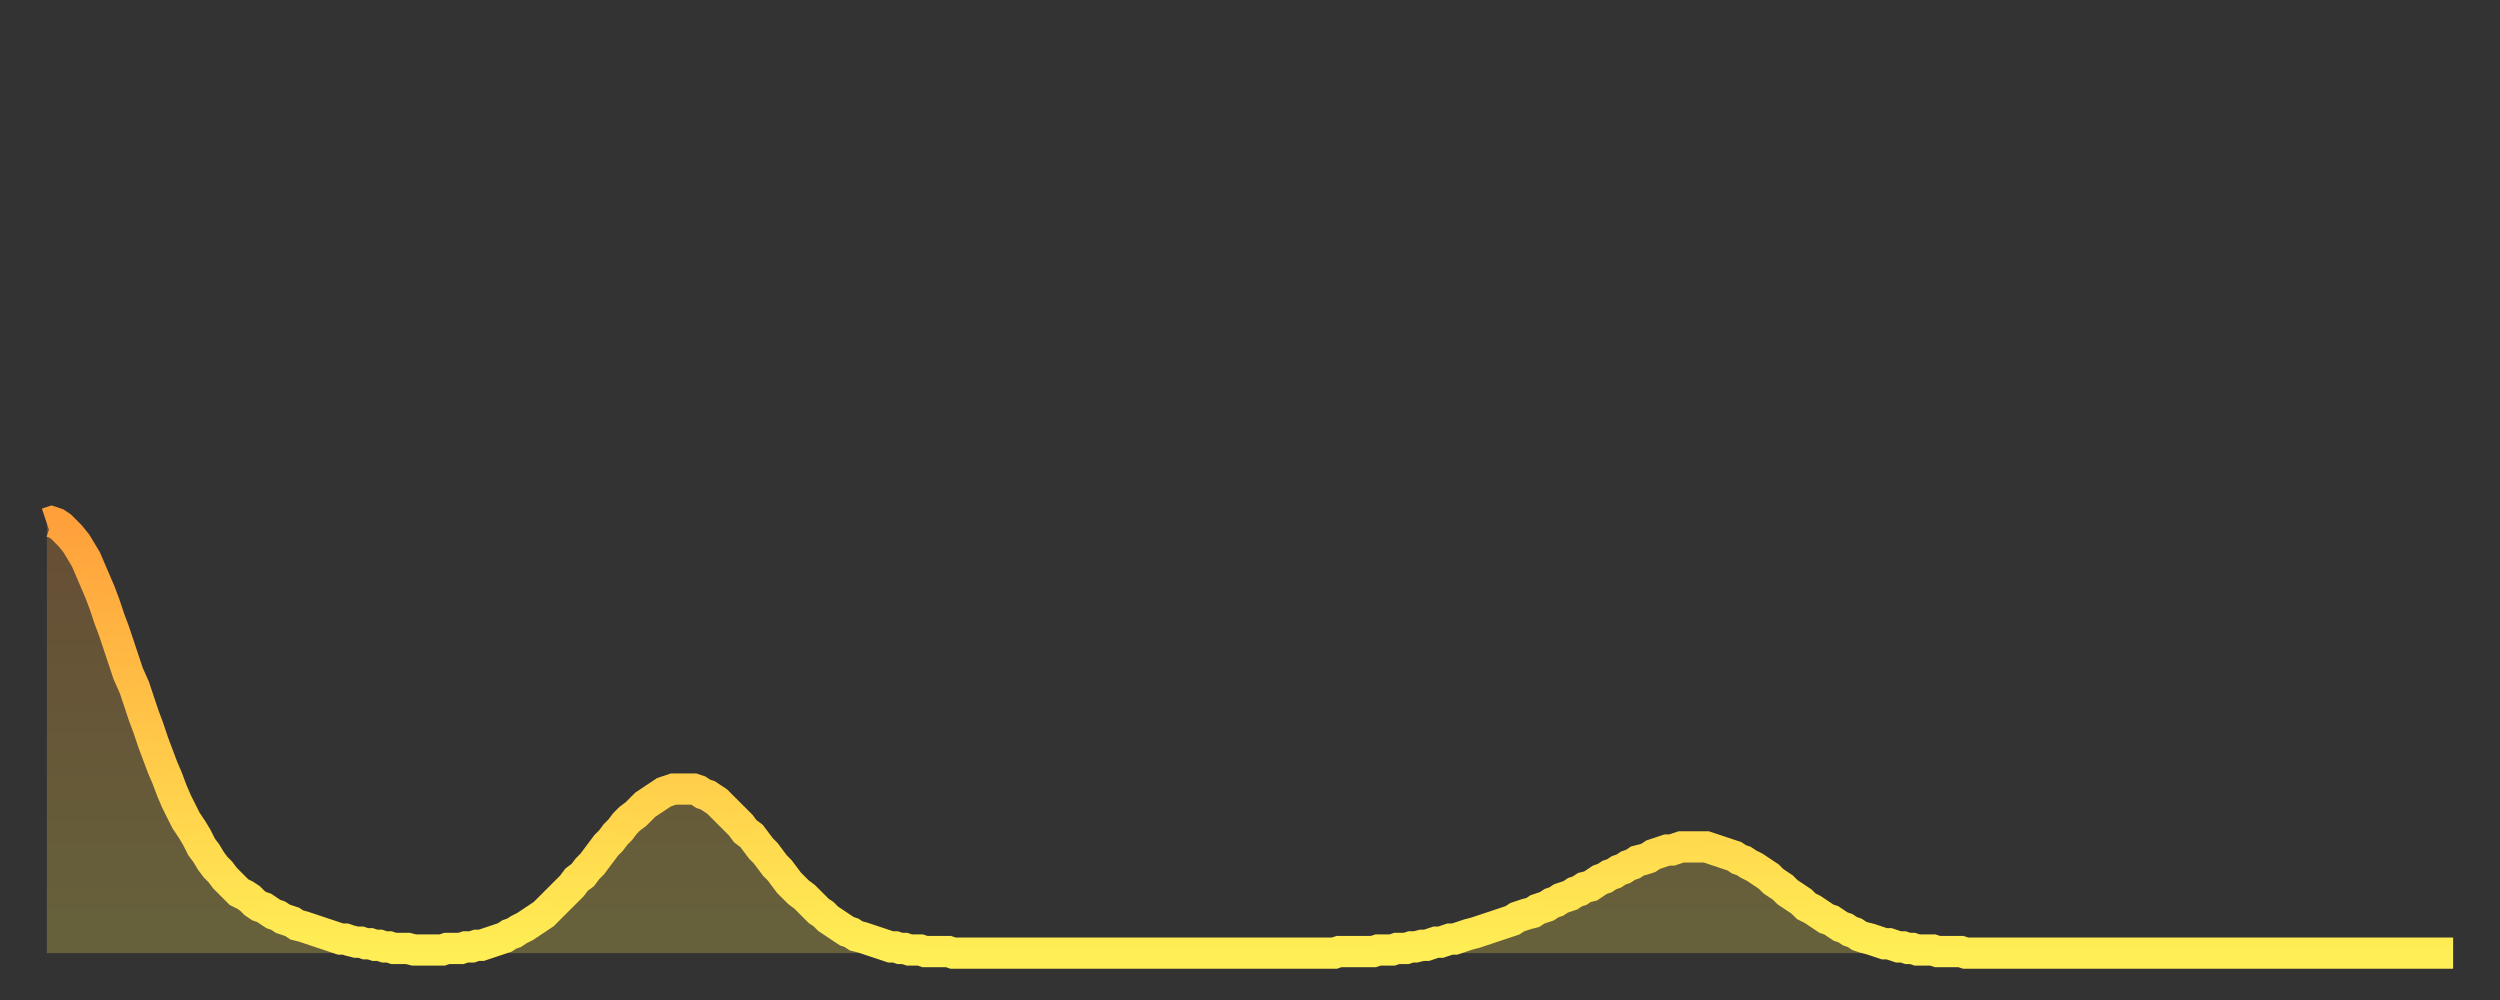
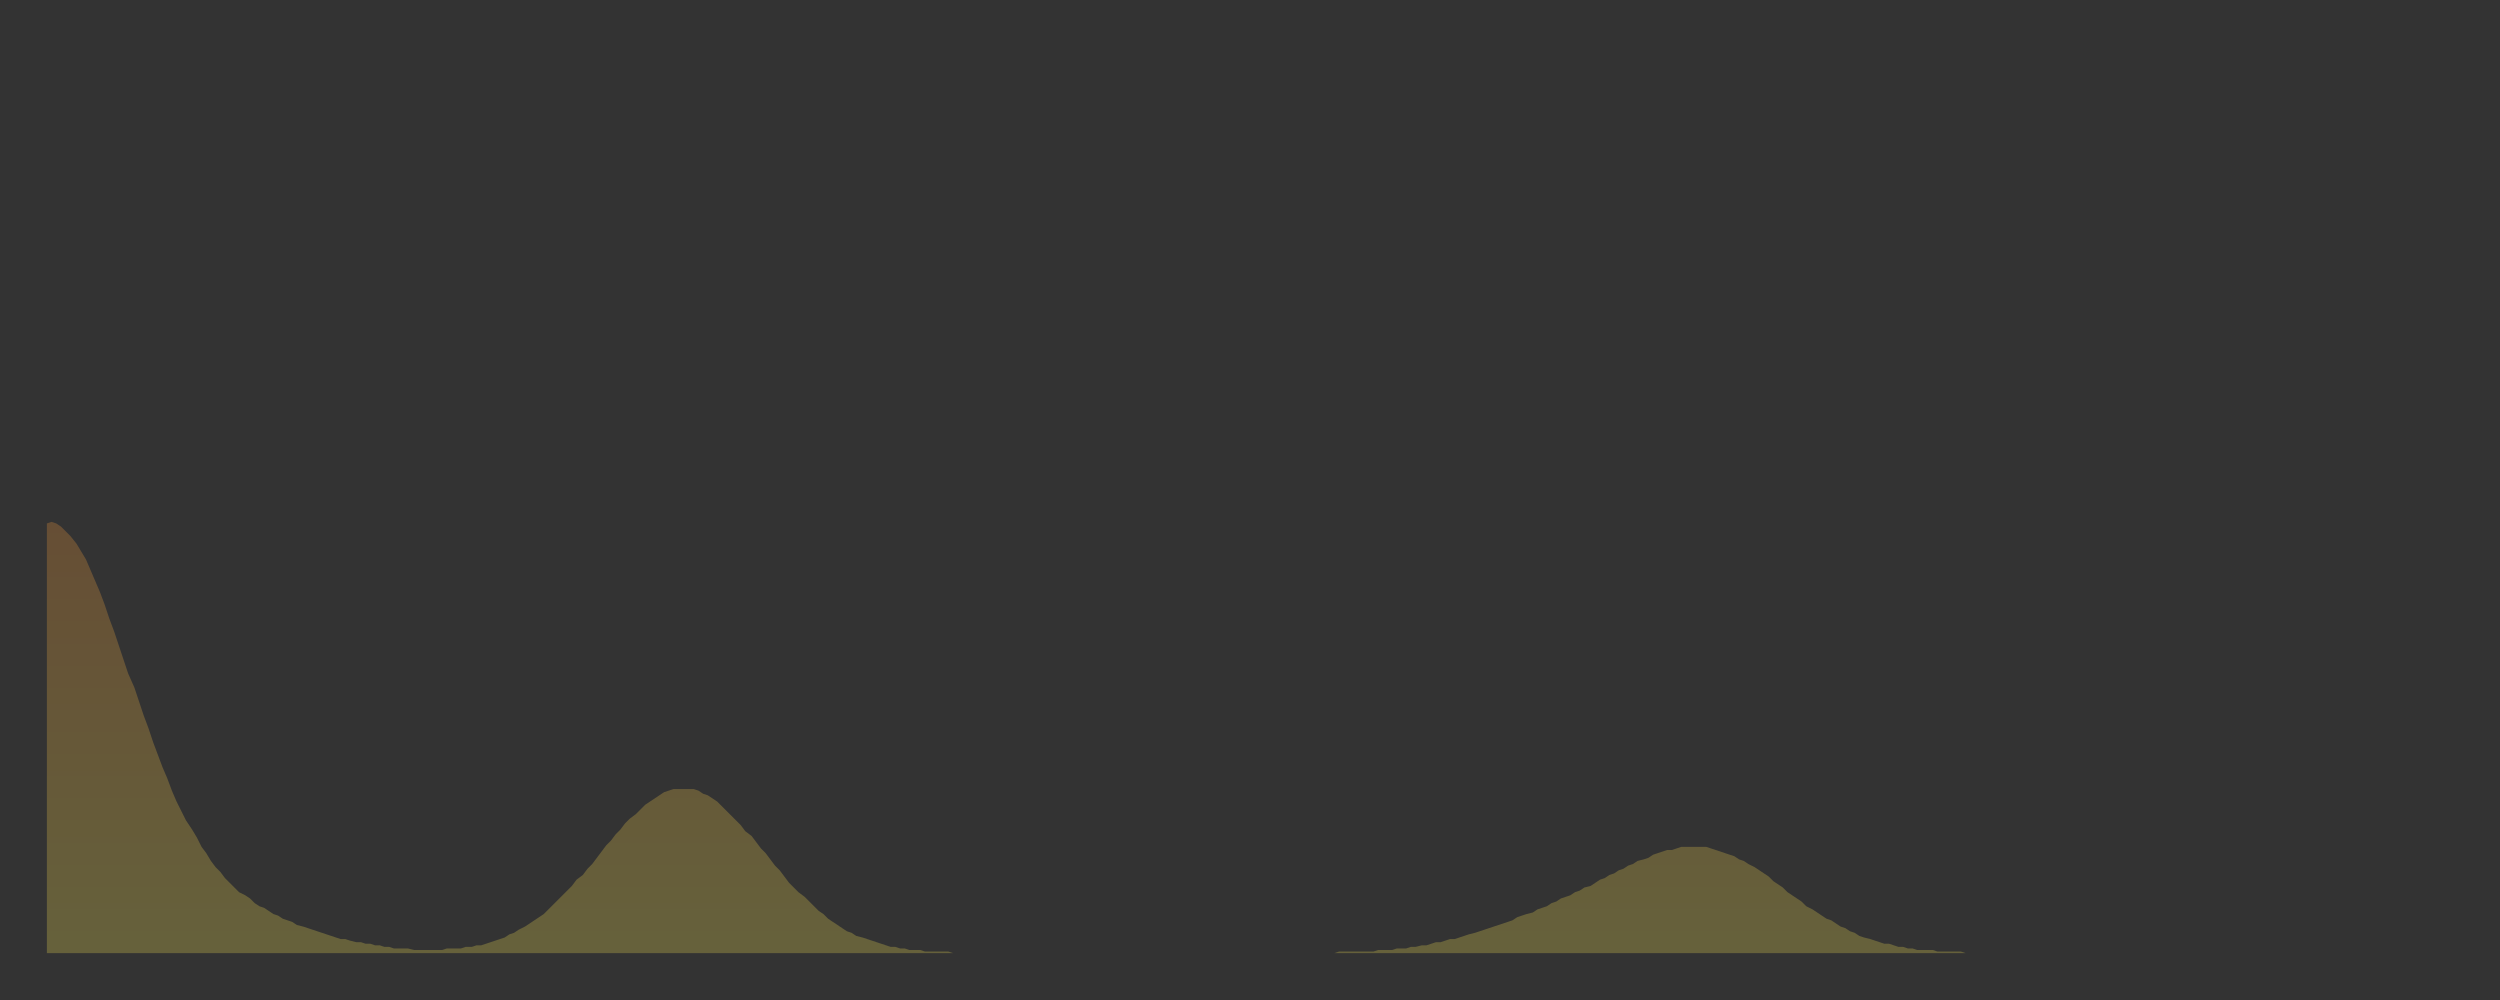
<svg xmlns="http://www.w3.org/2000/svg" baseProfile="full" height="64" version="1.1" width="160">
  <rect width="100%" height="100%" fill="#333333" stroke="none" />
  <defs>
    <linearGradient id="id787798" x1="0" x2="0" y1="0" y2="1">
      <stop offset="0%" stop-color="#ffa03b" />
      <stop offset="50%" stop-color="#ffc748" />
      <stop offset="100%" stop-color="#ffee55" />
    </linearGradient>
  </defs>
  <g transform="translate(3,3)">
    <g>
-       <path d="M 0.0 30.5 0.3 30.4 0.6 30.5 0.9 30.7 1.2 31.0 1.5 31.3 1.9 31.8 2.2 32.3 2.5 32.8 2.8 33.5 3.1 34.2 3.4 34.9 3.7 35.7 4.0 36.6 4.3 37.4 4.6 38.3 4.9 39.2 5.2 40.1 5.6 41.0 5.9 41.9 6.2 42.8 6.5 43.6 6.8 44.5 7.1 45.3 7.4 46.1 7.7 46.8 8.0 47.6 8.3 48.3 8.6 48.9 8.9 49.5 9.3 50.1 9.6 50.6 9.9 51.2 10.2 51.6 10.5 52.1 10.8 52.5 11.1 52.8 11.4 53.2 11.7 53.5 12.0 53.8 12.3 54.1 12.7 54.3 13.0 54.5 13.3 54.8 13.6 55.0 13.9 55.1 14.2 55.3 14.5 55.5 14.8 55.6 15.1 55.8 15.4 55.9 15.7 56.0 16.0 56.2 16.4 56.3 16.7 56.4 17.0 56.5 17.3 56.6 17.6 56.7 17.9 56.8 18.2 56.9 18.5 57.0 18.8 57.1 19.1 57.1 19.4 57.2 19.8 57.3 20.1 57.3 20.4 57.4 20.7 57.4 21.0 57.5 21.3 57.5 21.6 57.6 21.9 57.6 22.2 57.7 22.5 57.7 22.8 57.7 23.1 57.7 23.5 57.8 23.8 57.8 24.1 57.8 24.4 57.8 24.7 57.8 25.0 57.8 25.3 57.8 25.6 57.7 25.9 57.7 26.2 57.7 26.5 57.7 26.8 57.6 27.2 57.6 27.5 57.5 27.8 57.5 28.1 57.4 28.4 57.3 28.7 57.2 29.0 57.1 29.3 57.0 29.6 56.8 29.9 56.7 30.2 56.5 30.6 56.3 30.9 56.1 31.2 55.9 31.5 55.7 31.8 55.5 32.1 55.2 32.4 54.9 32.7 54.6 33.0 54.3 33.3 54.0 33.6 53.7 33.9 53.3 34.3 53.0 34.6 52.6 34.9 52.3 35.2 51.9 35.5 51.5 35.8 51.1 36.1 50.8 36.4 50.4 36.7 50.1 37.0 49.7 37.3 49.4 37.7 49.1 38.0 48.8 38.3 48.5 38.6 48.3 38.9 48.1 39.2 47.9 39.5 47.7 39.8 47.6 40.1 47.5 40.4 47.5 40.7 47.5 41.0 47.5 41.4 47.5 41.7 47.6 42.0 47.8 42.3 47.9 42.6 48.1 42.9 48.3 43.2 48.6 43.5 48.9 43.8 49.2 44.1 49.5 44.4 49.8 44.7 50.2 45.1 50.5 45.4 50.9 45.7 51.3 46.0 51.6 46.3 52.0 46.6 52.4 46.9 52.7 47.2 53.1 47.5 53.5 47.8 53.8 48.1 54.1 48.5 54.4 48.8 54.7 49.1 55.0 49.4 55.3 49.7 55.5 50.0 55.8 50.3 56.0 50.6 56.2 50.9 56.4 51.2 56.6 51.5 56.7 51.8 56.9 52.2 57.0 52.5 57.1 52.8 57.2 53.1 57.3 53.4 57.4 53.7 57.5 54.0 57.6 54.3 57.6 54.6 57.7 54.9 57.7 55.2 57.8 55.6 57.8 55.9 57.8 56.2 57.9 56.5 57.9 56.8 57.9 57.1 57.9 57.4 57.9 57.7 57.9 58.0 58.0 58.3 58.0 58.6 58.0 58.9 58.0 59.3 58.0 59.6 58.0 59.9 58.0 60.2 58.0 60.5 58.0 60.8 58.0 61.1 58.0 61.4 58.0 61.7 58.0 62.0 58.0 62.3 58.0 62.6 58.0 63.0 58.0 63.3 58.0 63.6 58.0 63.9 58.0 64.2 58.0 64.5 58.0 64.8 58.0 65.1 58.0 65.4 58.0 65.7 58.0 66.0 58.0 66.4 58.0 66.7 58.0 67.0 58.0 67.3 58.0 67.6 58.0 67.9 58.0 68.2 58.0 68.5 58.0 68.8 58.0 69.1 58.0 69.4 58.0 69.7 58.0 70.1 58.0 70.4 58.0 70.7 58.0 71.0 58.0 71.3 58.0 71.6 58.0 71.9 58.0 72.2 58.0 72.5 58.0 72.8 58.0 73.1 58.0 73.5 58.0 73.8 58.0 74.1 58.0 74.4 58.0 74.7 58.0 75.0 58.0 75.3 58.0 75.6 58.0 75.9 58.0 76.2 58.0 76.5 58.0 76.8 58.0 77.2 58.0 77.5 58.0 77.8 58.0 78.1 58.0 78.4 58.0 78.7 58.0 79.0 58.0 79.3 58.0 79.6 58.0 79.9 58.0 80.2 58.0 80.5 58.0 80.9 58.0 81.2 58.0 81.5 58.0 81.8 58.0 82.1 58.0 82.4 58.0 82.7 57.9 83.0 57.9 83.3 57.9 83.6 57.9 83.9 57.9 84.3 57.9 84.6 57.9 84.9 57.9 85.2 57.8 85.5 57.8 85.8 57.8 86.1 57.8 86.4 57.7 86.7 57.7 87.0 57.7 87.3 57.6 87.6 57.6 88.0 57.5 88.3 57.5 88.6 57.4 88.9 57.3 89.2 57.3 89.5 57.2 89.8 57.1 90.1 57.1 90.4 57.0 90.7 56.9 91.0 56.8 91.4 56.7 91.7 56.6 92.0 56.5 92.3 56.4 92.6 56.3 92.9 56.2 93.2 56.1 93.5 56.0 93.8 55.9 94.1 55.7 94.4 55.6 94.7 55.5 95.1 55.4 95.4 55.2 95.7 55.1 96.0 55.0 96.3 54.8 96.6 54.7 96.9 54.5 97.2 54.4 97.5 54.3 97.8 54.1 98.1 54.0 98.4 53.8 98.8 53.7 99.1 53.5 99.4 53.3 99.7 53.2 100.0 53.0 100.3 52.9 100.6 52.7 100.9 52.6 101.2 52.4 101.5 52.3 101.8 52.1 102.2 52.0 102.5 51.9 102.8 51.7 103.1 51.6 103.4 51.5 103.7 51.4 104.0 51.4 104.3 51.3 104.6 51.2 104.9 51.2 105.2 51.2 105.5 51.2 105.9 51.2 106.2 51.2 106.5 51.3 106.8 51.4 107.1 51.5 107.4 51.6 107.7 51.7 108.0 51.8 108.3 52.0 108.6 52.1 108.9 52.3 109.3 52.5 109.6 52.7 109.9 52.9 110.2 53.1 110.5 53.4 110.8 53.6 111.1 53.8 111.4 54.1 111.7 54.3 112.0 54.5 112.3 54.7 112.6 55.0 113.0 55.2 113.3 55.4 113.6 55.6 113.9 55.8 114.2 55.9 114.5 56.1 114.8 56.3 115.1 56.4 115.4 56.6 115.7 56.7 116.0 56.9 116.3 57.0 116.7 57.1 117.0 57.2 117.3 57.3 117.6 57.4 117.9 57.4 118.2 57.5 118.5 57.6 118.8 57.6 119.1 57.7 119.4 57.7 119.7 57.8 120.1 57.8 120.4 57.8 120.7 57.8 121.0 57.9 121.3 57.9 121.6 57.9 121.9 57.9 122.2 57.9 122.5 57.9 122.8 58.0 123.1 58.0 123.4 58.0 123.8 58.0 124.1 58.0 124.4 58.0 124.7 58.0 125.0 58.0 125.3 58.0 125.6 58.0 125.9 58.0 126.2 58.0 126.5 58.0 126.8 58.0 127.2 58.0 127.5 58.0 127.8 58.0 128.1 58.0 128.4 58.0 128.7 58.0 129.0 58.0 129.3 58.0 129.6 58.0 129.9 58.0 130.2 58.0 130.5 58.0 130.9 58.0 131.2 58.0 131.5 58.0 131.8 58.0 132.1 58.0 132.4 58.0 132.7 58.0 133.0 58.0 133.3 58.0 133.6 58.0 133.9 58.0 134.2 58.0 134.6 58.0 134.9 58.0 135.2 58.0 135.5 58.0 135.8 58.0 136.1 58.0 136.4 58.0 136.7 58.0 137.0 58.0 137.3 58.0 137.6 58.0 138.0 58.0 138.3 58.0 138.6 58.0 138.9 58.0 139.2 58.0 139.5 58.0 139.8 58.0 140.1 58.0 140.4 58.0 140.7 58.0 141.0 58.0 141.3 58.0 141.7 58.0 142.0 58.0 142.3 58.0 142.6 58.0 142.9 58.0 143.2 58.0 143.5 58.0 143.8 58.0 144.1 58.0 144.4 58.0 144.7 58.0 145.1 58.0 145.4 58.0 145.7 58.0 146.0 58.0 146.3 58.0 146.6 58.0 146.9 58.0 147.2 58.0 147.5 58.0 147.8 58.0 148.1 58.0 148.4 58.0 148.8 58.0 149.1 58.0 149.4 58.0 149.7 58.0 150.0 58.0 150.3 58.0 150.6 58.0 150.9 58.0 151.2 58.0 151.5 58.0 151.8 58.0 152.1 58.0 152.5 58.0 152.8 58.0 153.1 58.0 153.4 58.0 153.7 58.0 154.0 58.0" fill="none" id="graph-curve" opacity="1" stroke="url(#id787798)" stroke-width="2" />
      <path d="M 0 58 L 0.0 30.5 0.3 30.4 0.6 30.5 0.9 30.7 1.2 31.0 1.5 31.3 1.9 31.8 2.2 32.3 2.5 32.8 2.8 33.5 3.1 34.2 3.4 34.9 3.7 35.7 4.0 36.6 4.3 37.4 4.6 38.3 4.9 39.2 5.2 40.1 5.6 41.0 5.9 41.9 6.2 42.8 6.5 43.6 6.8 44.5 7.1 45.3 7.4 46.1 7.7 46.8 8.0 47.6 8.3 48.3 8.6 48.9 8.9 49.5 9.3 50.1 9.6 50.6 9.9 51.2 10.2 51.6 10.5 52.1 10.8 52.5 11.1 52.8 11.4 53.2 11.7 53.5 12.0 53.8 12.3 54.1 12.7 54.3 13.0 54.5 13.3 54.8 13.6 55.0 13.9 55.1 14.2 55.3 14.5 55.5 14.8 55.6 15.1 55.8 15.4 55.9 15.7 56.0 16.0 56.2 16.4 56.3 16.7 56.4 17.0 56.5 17.3 56.6 17.6 56.7 17.9 56.8 18.2 56.9 18.5 57.0 18.8 57.1 19.1 57.1 19.4 57.2 19.8 57.3 20.1 57.3 20.4 57.4 20.7 57.4 21.0 57.5 21.3 57.5 21.6 57.6 21.9 57.6 22.2 57.7 22.5 57.7 22.8 57.7 23.1 57.7 23.5 57.8 23.8 57.8 24.1 57.8 24.4 57.8 24.7 57.8 25.0 57.8 25.3 57.8 25.6 57.7 25.9 57.7 26.2 57.7 26.5 57.7 26.8 57.6 27.2 57.6 27.5 57.5 27.8 57.5 28.1 57.4 28.4 57.3 28.7 57.2 29.0 57.1 29.3 57.0 29.6 56.8 29.9 56.7 30.2 56.5 30.6 56.3 30.9 56.1 31.2 55.9 31.5 55.7 31.8 55.5 32.1 55.2 32.4 54.9 32.7 54.6 33.0 54.3 33.3 54.0 33.6 53.7 33.9 53.3 34.3 53.0 34.6 52.6 34.9 52.3 35.2 51.9 35.5 51.5 35.8 51.1 36.1 50.8 36.4 50.4 36.7 50.1 37.0 49.7 37.3 49.4 37.7 49.1 38.0 48.8 38.3 48.5 38.6 48.3 38.9 48.1 39.2 47.9 39.5 47.7 39.8 47.6 40.1 47.5 40.4 47.5 40.7 47.5 41.0 47.5 41.4 47.5 41.7 47.6 42.0 47.8 42.3 47.9 42.6 48.1 42.9 48.3 43.2 48.6 43.5 48.9 43.8 49.2 44.1 49.5 44.4 49.8 44.7 50.2 45.1 50.5 45.4 50.9 45.7 51.3 46.0 51.6 46.3 52.0 46.6 52.4 46.9 52.7 47.2 53.1 47.5 53.5 47.8 53.8 48.1 54.1 48.5 54.4 48.8 54.7 49.1 55.0 49.4 55.3 49.7 55.5 50.0 55.8 50.3 56.0 50.6 56.2 50.9 56.4 51.2 56.6 51.5 56.7 51.8 56.9 52.2 57.0 52.5 57.1 52.8 57.2 53.1 57.3 53.4 57.4 53.7 57.5 54.0 57.6 54.3 57.6 54.6 57.7 54.9 57.7 55.2 57.8 55.6 57.8 55.9 57.8 56.2 57.9 56.5 57.9 56.8 57.9 57.1 57.9 57.4 57.9 57.7 57.9 58.0 58.0 58.3 58.0 58.6 58.0 58.9 58.0 59.3 58.0 59.6 58.0 59.9 58.0 60.2 58.0 60.5 58.0 60.8 58.0 61.1 58.0 61.4 58.0 61.7 58.0 62.0 58.0 62.3 58.0 62.6 58.0 63.0 58.0 63.3 58.0 63.6 58.0 63.9 58.0 64.2 58.0 64.5 58.0 64.8 58.0 65.1 58.0 65.4 58.0 65.7 58.0 66.0 58.0 66.4 58.0 66.7 58.0 67.0 58.0 67.3 58.0 67.6 58.0 67.9 58.0 68.2 58.0 68.5 58.0 68.8 58.0 69.1 58.0 69.4 58.0 69.7 58.0 70.1 58.0 70.4 58.0 70.7 58.0 71.0 58.0 71.3 58.0 71.6 58.0 71.9 58.0 72.2 58.0 72.5 58.0 72.8 58.0 73.1 58.0 73.5 58.0 73.8 58.0 74.1 58.0 74.4 58.0 74.7 58.0 75.0 58.0 75.3 58.0 75.6 58.0 75.9 58.0 76.2 58.0 76.5 58.0 76.8 58.0 77.2 58.0 77.5 58.0 77.8 58.0 78.1 58.0 78.4 58.0 78.7 58.0 79.0 58.0 79.3 58.0 79.6 58.0 79.9 58.0 80.2 58.0 80.5 58.0 80.9 58.0 81.2 58.0 81.5 58.0 81.8 58.0 82.1 58.0 82.4 58.0 82.7 57.9 83.0 57.9 83.3 57.9 83.6 57.9 83.9 57.9 84.3 57.9 84.6 57.9 84.9 57.9 85.2 57.8 85.5 57.8 85.8 57.8 86.1 57.8 86.4 57.7 86.7 57.7 87.0 57.7 87.3 57.6 87.6 57.6 88.0 57.5 88.3 57.5 88.6 57.4 88.9 57.3 89.2 57.3 89.5 57.2 89.8 57.1 90.1 57.1 90.4 57.0 90.7 56.9 91.0 56.8 91.4 56.7 91.7 56.6 92.0 56.5 92.3 56.4 92.6 56.3 92.9 56.2 93.2 56.1 93.5 56.0 93.8 55.9 94.1 55.7 94.4 55.6 94.7 55.5 95.1 55.4 95.4 55.2 95.7 55.1 96.0 55.0 96.3 54.8 96.6 54.7 96.9 54.5 97.2 54.4 97.5 54.3 97.8 54.1 98.1 54.0 98.4 53.8 98.8 53.7 99.1 53.5 99.4 53.3 99.7 53.2 100.0 53.0 100.3 52.9 100.6 52.7 100.9 52.6 101.2 52.4 101.5 52.3 101.8 52.1 102.2 52.0 102.5 51.9 102.8 51.7 103.1 51.6 103.4 51.5 103.7 51.4 104.0 51.4 104.3 51.3 104.6 51.2 104.9 51.2 105.2 51.2 105.5 51.2 105.9 51.2 106.2 51.2 106.5 51.3 106.8 51.4 107.1 51.5 107.4 51.6 107.7 51.7 108.0 51.8 108.3 52.0 108.6 52.1 108.9 52.3 109.3 52.5 109.6 52.7 109.9 52.9 110.2 53.1 110.5 53.4 110.8 53.6 111.1 53.8 111.4 54.1 111.7 54.3 112.0 54.5 112.3 54.7 112.6 55.0 113.0 55.2 113.3 55.4 113.6 55.6 113.9 55.8 114.2 55.9 114.5 56.1 114.8 56.3 115.1 56.4 115.4 56.6 115.7 56.7 116.0 56.9 116.3 57.0 116.7 57.1 117.0 57.2 117.3 57.3 117.6 57.4 117.9 57.4 118.2 57.5 118.5 57.6 118.8 57.6 119.1 57.7 119.4 57.7 119.7 57.8 120.1 57.8 120.4 57.8 120.7 57.8 121.0 57.9 121.3 57.9 121.6 57.9 121.9 57.9 122.2 57.9 122.5 57.9 122.8 58.0 123.1 58.0 123.4 58.0 123.8 58.0 124.1 58.0 124.4 58.0 124.7 58.0 125.0 58.0 125.3 58.0 125.6 58.0 125.9 58.0 126.2 58.0 126.5 58.0 126.8 58.0 127.2 58.0 127.5 58.0 127.8 58.0 128.1 58.0 128.4 58.0 128.7 58.0 129.0 58.0 129.3 58.0 129.6 58.0 129.9 58.0 130.2 58.0 130.5 58.0 130.9 58.0 131.2 58.0 131.5 58.0 131.8 58.0 132.1 58.0 132.4 58.0 132.7 58.0 133.0 58.0 133.3 58.0 133.6 58.0 133.9 58.0 134.2 58.0 134.6 58.0 134.9 58.0 135.2 58.0 135.5 58.0 135.8 58.0 136.1 58.0 136.4 58.0 136.7 58.0 137.0 58.0 137.3 58.0 137.6 58.0 138.0 58.0 138.3 58.0 138.6 58.0 138.9 58.0 139.2 58.0 139.5 58.0 139.8 58.0 140.1 58.0 140.4 58.0 140.7 58.0 141.0 58.0 141.3 58.0 141.7 58.0 142.0 58.0 142.3 58.0 142.6 58.0 142.9 58.0 143.2 58.0 143.5 58.0 143.8 58.0 144.1 58.0 144.4 58.0 144.7 58.0 145.1 58.0 145.4 58.0 145.7 58.0 146.0 58.0 146.3 58.0 146.6 58.0 146.9 58.0 147.2 58.0 147.5 58.0 147.8 58.0 148.1 58.0 148.4 58.0 148.8 58.0 149.1 58.0 149.4 58.0 149.7 58.0 150.0 58.0 150.3 58.0 150.6 58.0 150.9 58.0 151.2 58.0 151.5 58.0 151.8 58.0 152.1 58.0 152.5 58.0 152.8 58.0 153.1 58.0 153.4 58.0 153.7 58.0 154.0 58.0 154 58" fill="url(#id787798)" fill-opacity=".25" id="graph-shadow" />
    </g>
  </g>
</svg>